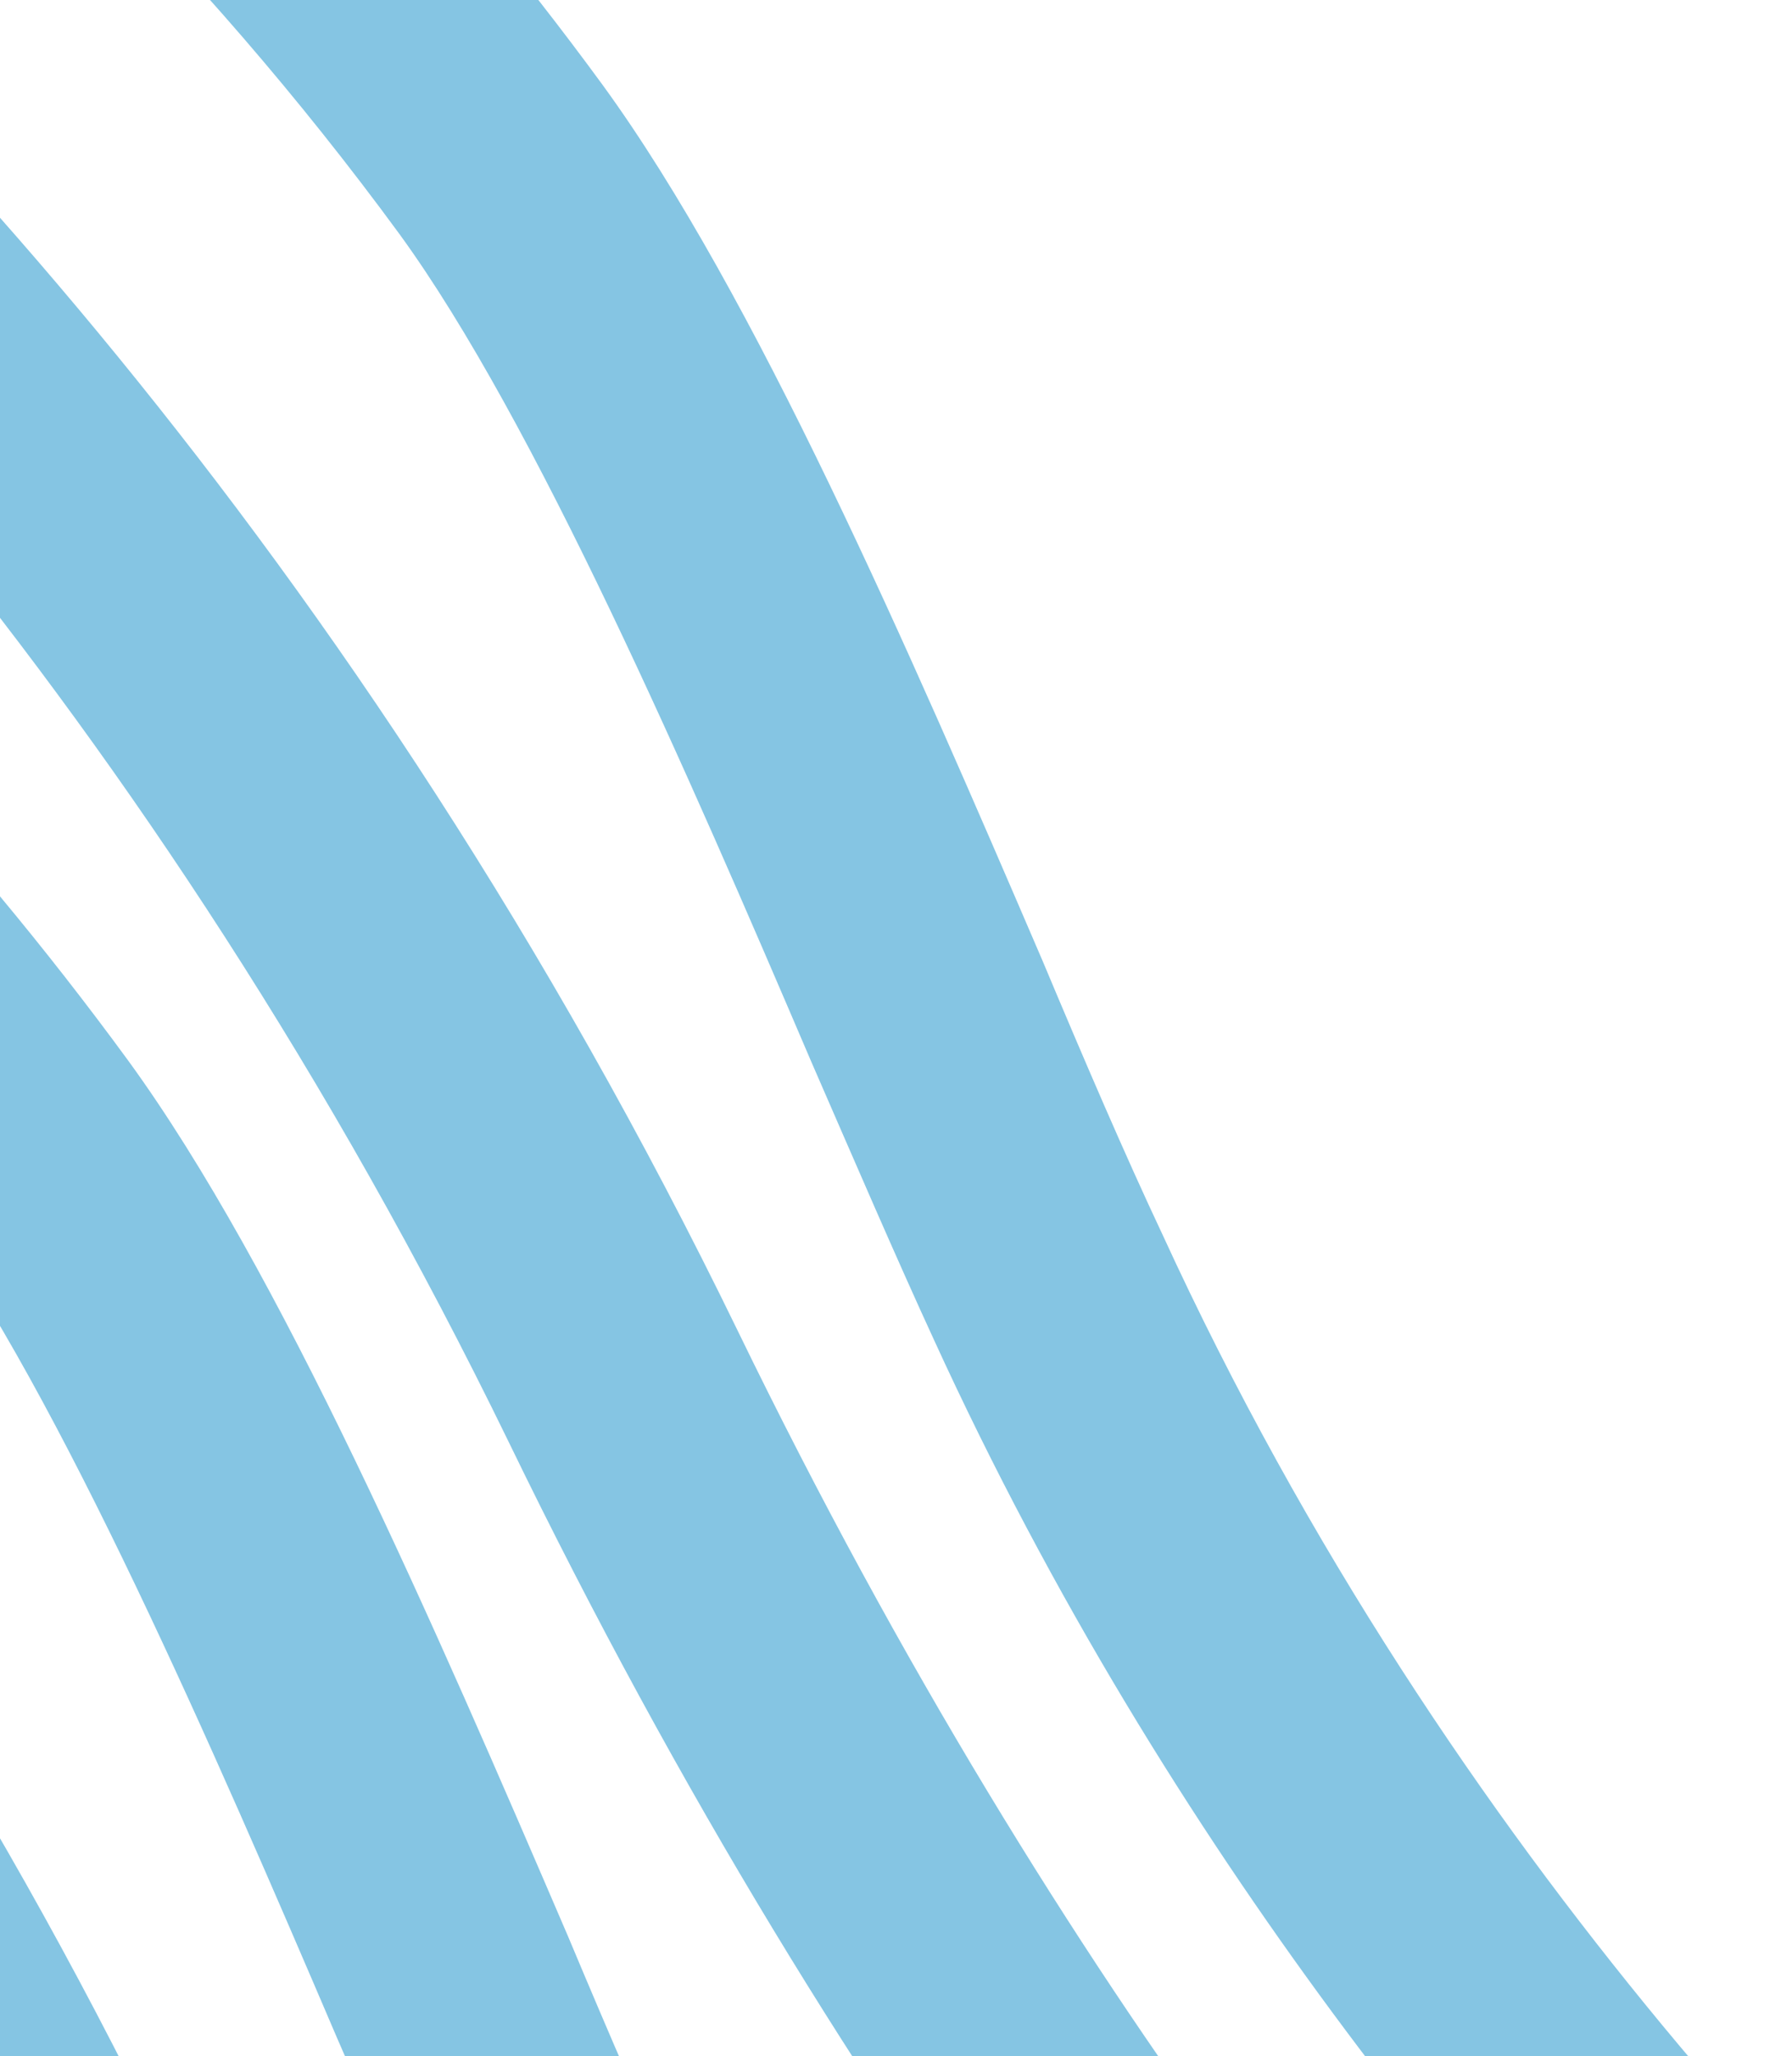
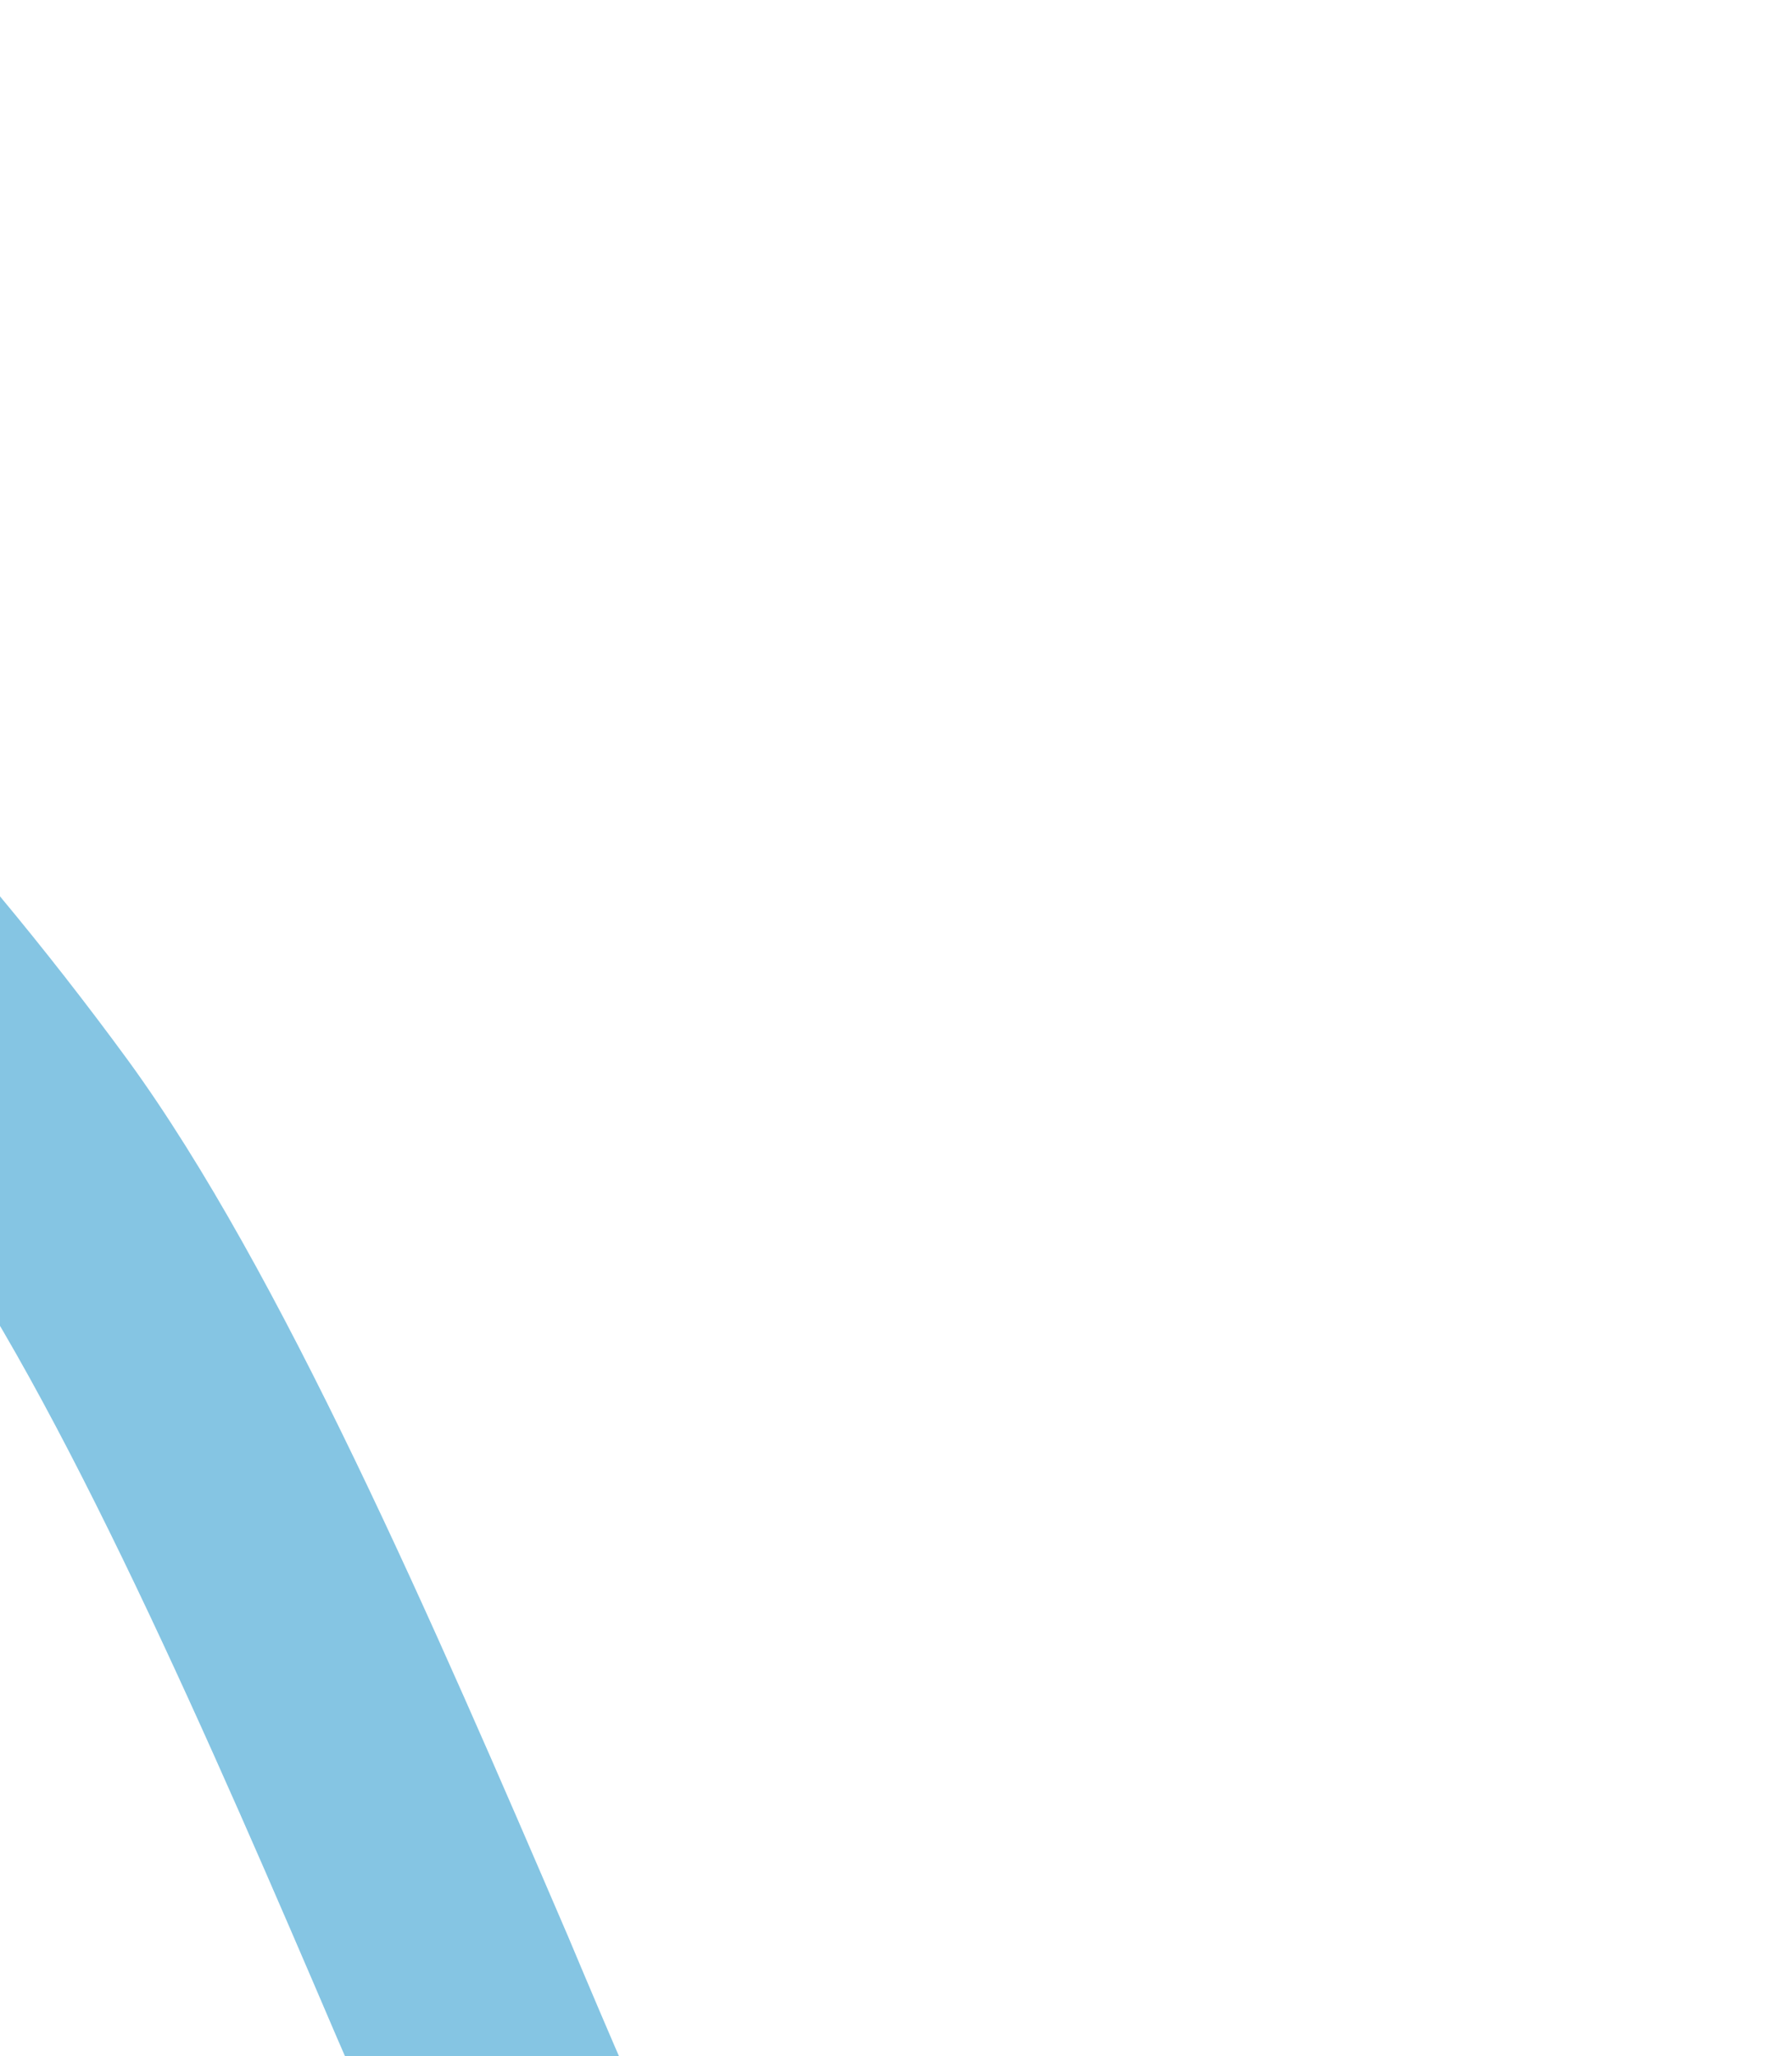
<svg xmlns="http://www.w3.org/2000/svg" width="360px" height="413px" viewBox="0 0 360 413" version="1.1">
  <title>Banner/Lightblue/Stripes</title>
  <g id="Page-1" stroke="none" stroke-width="1" fill="none" fill-rule="evenodd">
    <g id="Desktop---Banner---Light-Blue" transform="translate(-36, -40)" fill="#85C5E3" fill-rule="nonzero">
      <g id="Banner/Blue/Stripes" transform="translate(36, 40)">
        <g id="Graphic/Stripes-2" transform="translate(60.052, 317.207) rotate(77) translate(-60.052, -317.207)translate(-495.018, 0.445)">
          <g id="MH_Stripes-02" transform="translate(-0, -0)">
-             <path d="M985.804,237.756 C922.896,277.997 814.843,333.375 660.163,368.817 C499.563,405.735 385.589,473.666 318.24,524.244 C284.196,549.718 258.293,573.715 240.53,591.805 L291.967,633.523 C296.407,628.355 301.218,622.448 306.769,616.541 C316.02,606.573 326.381,595.497 337.853,584.052 C385.589,536.797 464.038,471.081 568.392,426.41 C616.128,406.105 692.357,392.076 759.706,379.892 C781.168,375.831 801.521,372.14 818.543,368.817 C954.72,340.759 1057.963,275.782 1110.14,236.648 L1052.413,189.762 C1036.131,203.422 1013.928,219.666 985.804,237.756 Z" id="Path" />
-             <path d="M476.99,193.084 C498.823,189.023 519.175,185.331 536.938,181.64 C648.692,158.75 738.613,112.233 794.49,77.529 C821.133,60.916 842.966,45.41 858.878,32.858 L818.173,5.24644927e-14 C765.997,38.765 662.753,104.11 526.576,132.169 C509.554,135.86 489.202,139.552 467.739,143.244 C400.39,155.427 324.161,169.456 276.425,189.762 C172.072,234.433 93.252,300.148 45.886,347.404 C34.414,358.849 24.053,369.924 14.802,379.892 C9.621,385.799 4.441,391.337 0,396.875 L39.595,428.994 C82.89,378.047 169.851,290.549 296.407,236.279 C338.963,218.189 415.192,204.16 476.99,193.084 Z" id="Path" />
-             <path d="M195.755,424.933 C263.103,374.355 377.078,306.424 537.678,269.506 C692.727,234.064 800.411,178.686 863.319,138.445 C891.442,120.724 913.275,104.11 929.557,90.451 L889.222,57.593 C874.79,69.038 856.288,82.328 833.715,96.727 C774.138,134.384 672.745,186.07 526.206,219.666 C355.615,258.799 234.61,331.529 163.191,385.43 C125.446,413.858 97.322,440.07 78.08,460.006 L117.675,492.125 C135.807,474.035 161.71,450.407 195.755,424.933 Z" id="Path" />
            <path d="M696.058,269.137 C679.036,272.828 658.683,276.52 637.22,280.212 C569.872,292.395 493.642,306.424 445.906,326.73 C341.553,371.401 262.733,437.116 215.367,484.372 C203.896,495.817 193.534,506.892 184.283,516.86 C179.103,522.767 173.922,528.305 169.481,533.843 L209.076,565.962 C252.372,515.015 339.333,427.517 465.889,373.247 C508.444,355.157 584.674,341.128 646.471,330.052 C668.304,325.991 688.657,322.299 706.419,318.608 C818.173,295.718 908.094,249.201 963.971,214.497 C990.615,197.884 1012.448,182.378 1028.36,169.826 L987.654,136.968 C935.108,176.102 832.235,241.078 696.058,269.137 Z" id="Path" />
          </g>
        </g>
      </g>
    </g>
  </g>
</svg>